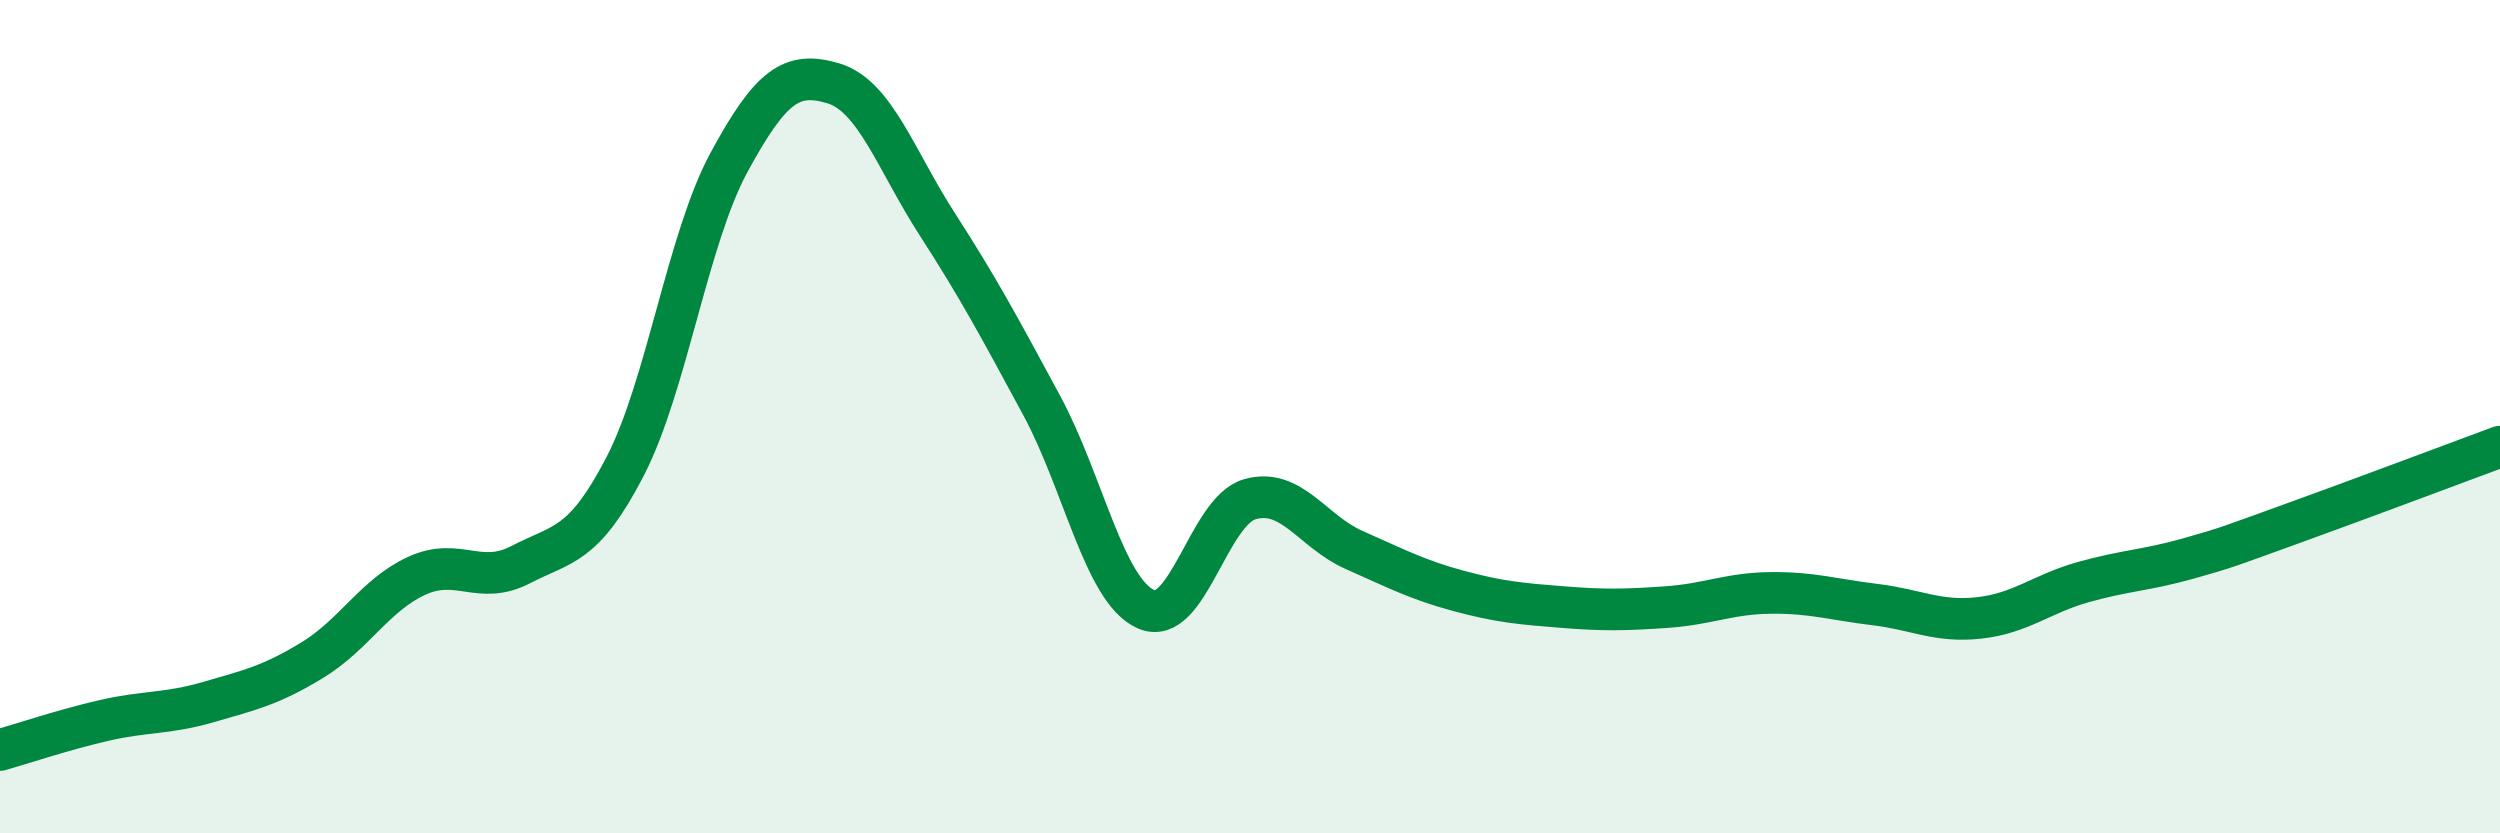
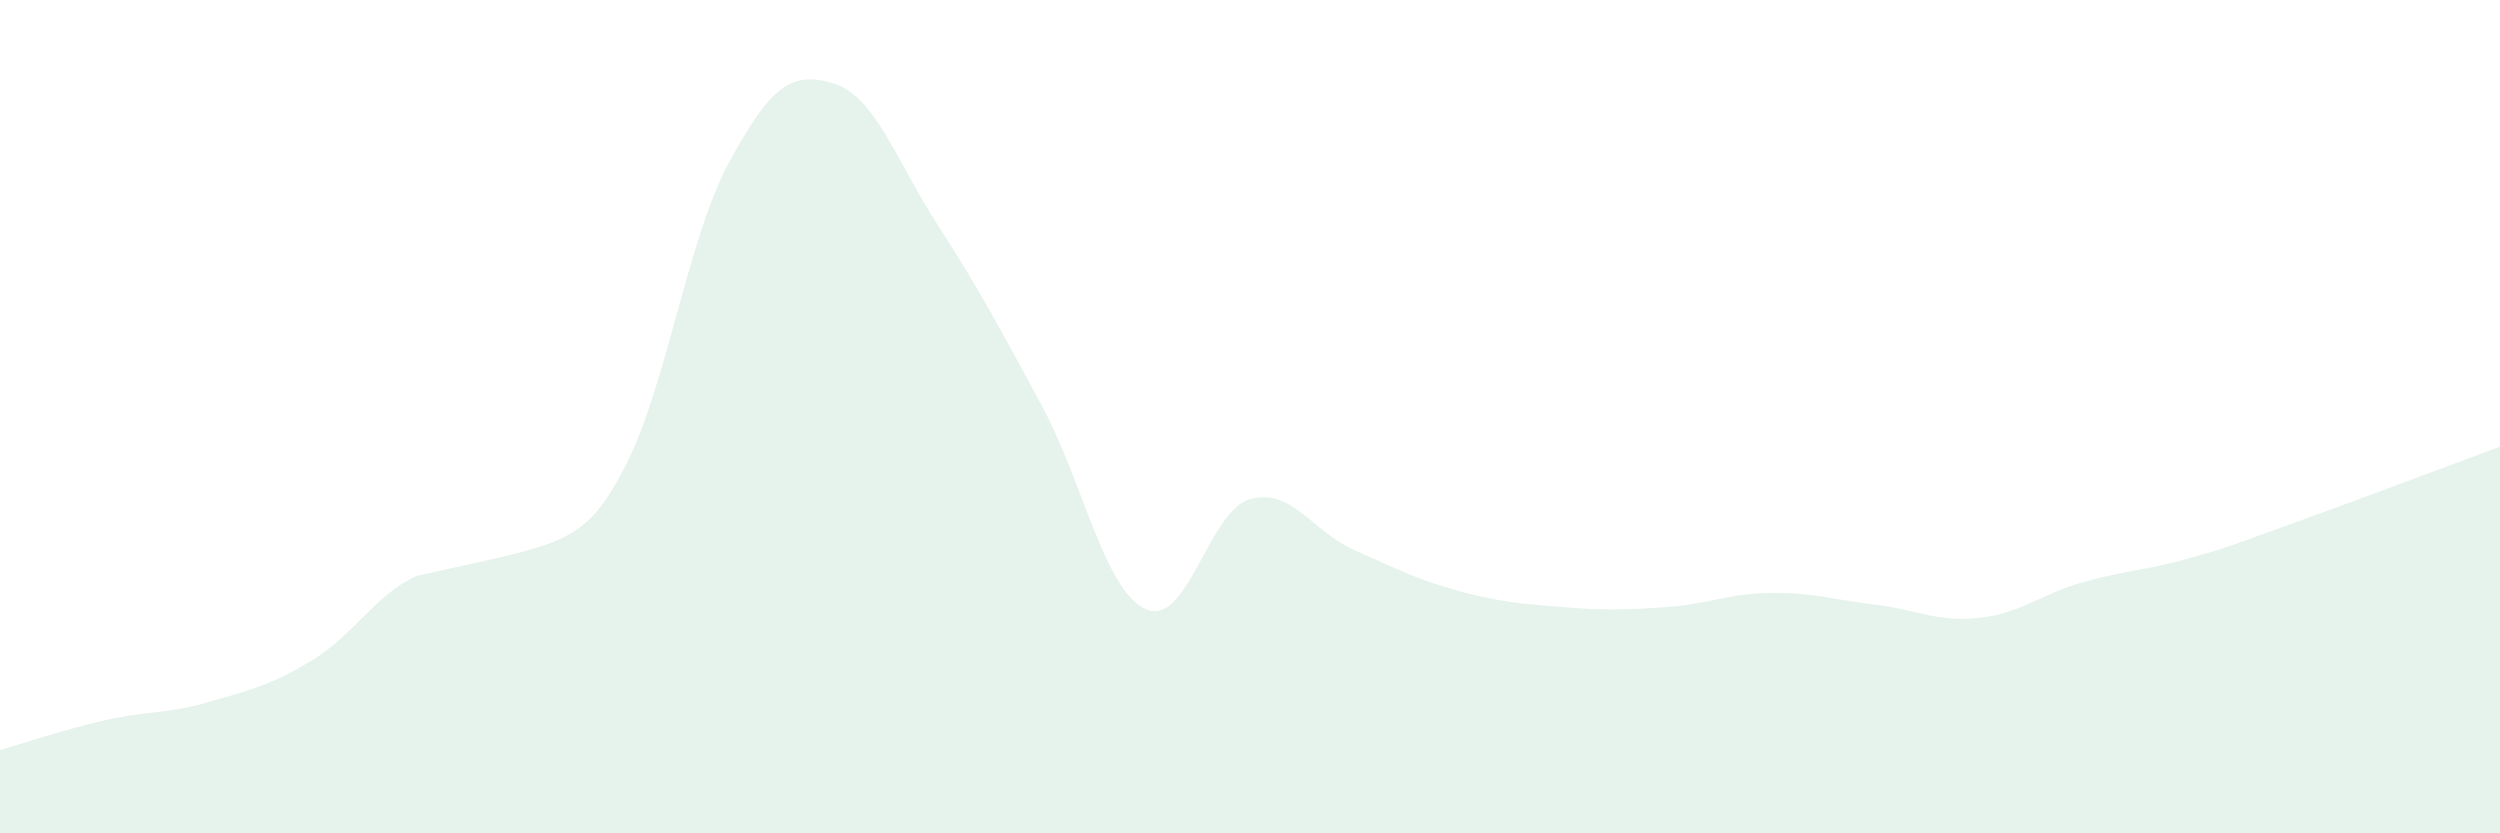
<svg xmlns="http://www.w3.org/2000/svg" width="60" height="20" viewBox="0 0 60 20">
-   <path d="M 0,18 C 0.5,17.86 1.5,17.52 2.5,17.29 C 3.5,17.06 4,17.14 5,16.85 C 6,16.56 6.5,16.45 7.5,15.84 C 8.5,15.23 9,14.28 10,13.82 C 11,13.36 11.5,14.07 12.5,13.55 C 13.5,13.03 14,13.13 15,11.2 C 16,9.27 16.5,5.73 17.5,3.89 C 18.5,2.05 19,1.7 20,2 C 21,2.3 21.5,3.84 22.5,5.39 C 23.5,6.94 24,7.88 25,9.73 C 26,11.58 26.5,14.17 27.5,14.62 C 28.5,15.07 29,12.26 30,11.98 C 31,11.7 31.5,12.76 32.5,13.2 C 33.5,13.64 34,13.91 35,14.18 C 36,14.45 36.5,14.49 37.5,14.57 C 38.5,14.65 39,14.64 40,14.57 C 41,14.5 41.5,14.24 42.5,14.23 C 43.5,14.22 44,14.39 45,14.51 C 46,14.63 46.5,14.94 47.5,14.83 C 48.5,14.72 49,14.25 50,13.97 C 51,13.69 51.5,13.69 52.5,13.41 C 53.5,13.13 53.5,13.11 55,12.57 C 56.5,12.03 59,11.09 60,10.72L60 20L0 20Z" fill="#008740" opacity="0.1" stroke-linecap="round" stroke-linejoin="round" />
-   <path d="M 0,18 C 0.5,17.86 1.5,17.52 2.5,17.29 C 3.5,17.06 4,17.14 5,16.85 C 6,16.56 6.5,16.45 7.5,15.84 C 8.5,15.23 9,14.28 10,13.82 C 11,13.36 11.5,14.07 12.5,13.55 C 13.5,13.03 14,13.13 15,11.2 C 16,9.27 16.5,5.73 17.5,3.89 C 18.5,2.05 19,1.7 20,2 C 21,2.3 21.5,3.84 22.5,5.39 C 23.5,6.94 24,7.88 25,9.73 C 26,11.58 26.5,14.17 27.5,14.62 C 28.5,15.07 29,12.26 30,11.98 C 31,11.7 31.5,12.76 32.5,13.2 C 33.5,13.64 34,13.91 35,14.18 C 36,14.45 36.5,14.49 37.5,14.57 C 38.5,14.65 39,14.64 40,14.57 C 41,14.5 41.5,14.24 42.5,14.23 C 43.5,14.22 44,14.39 45,14.51 C 46,14.63 46.5,14.94 47.5,14.83 C 48.5,14.72 49,14.25 50,13.97 C 51,13.69 51.5,13.69 52.5,13.41 C 53.5,13.13 53.5,13.11 55,12.57 C 56.5,12.03 59,11.09 60,10.72" stroke="#008740" stroke-width="1" fill="none" stroke-linecap="round" stroke-linejoin="round" />
+   <path d="M 0,18 C 0.5,17.86 1.5,17.52 2.5,17.29 C 3.5,17.06 4,17.14 5,16.85 C 6,16.56 6.5,16.45 7.5,15.84 C 8.5,15.23 9,14.28 10,13.82 C 13.5,13.03 14,13.13 15,11.2 C 16,9.27 16.5,5.73 17.5,3.89 C 18.5,2.05 19,1.7 20,2 C 21,2.3 21.5,3.84 22.5,5.39 C 23.5,6.94 24,7.88 25,9.73 C 26,11.58 26.5,14.17 27.5,14.62 C 28.5,15.07 29,12.26 30,11.98 C 31,11.7 31.5,12.76 32.5,13.2 C 33.5,13.64 34,13.91 35,14.18 C 36,14.45 36.5,14.49 37.5,14.57 C 38.5,14.65 39,14.64 40,14.57 C 41,14.5 41.5,14.24 42.5,14.23 C 43.5,14.22 44,14.39 45,14.51 C 46,14.63 46.5,14.94 47.5,14.83 C 48.5,14.72 49,14.25 50,13.97 C 51,13.69 51.5,13.69 52.5,13.41 C 53.5,13.13 53.5,13.11 55,12.57 C 56.5,12.03 59,11.09 60,10.72L60 20L0 20Z" fill="#008740" opacity="0.1" stroke-linecap="round" stroke-linejoin="round" />
</svg>